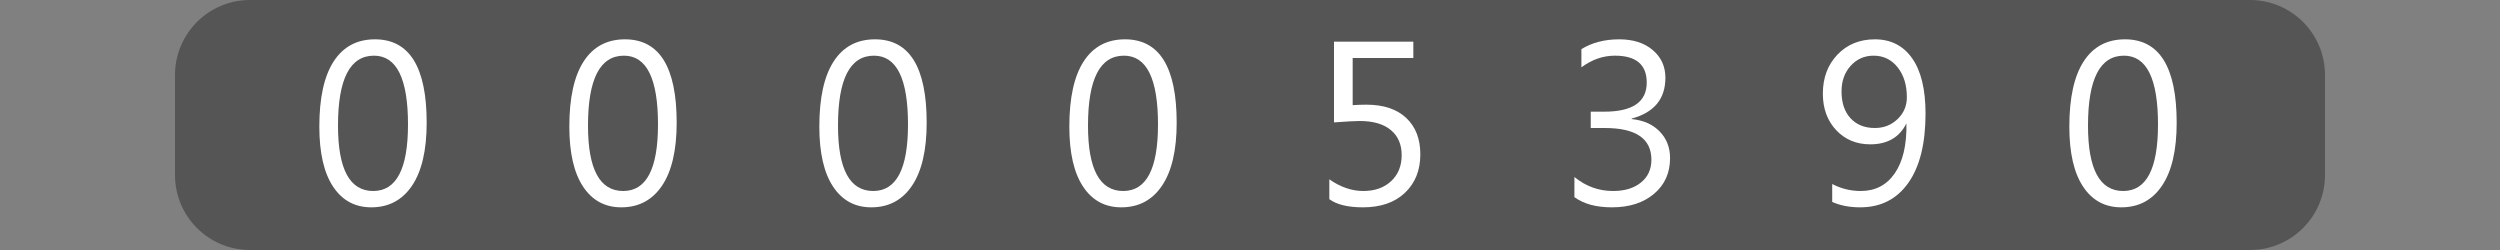
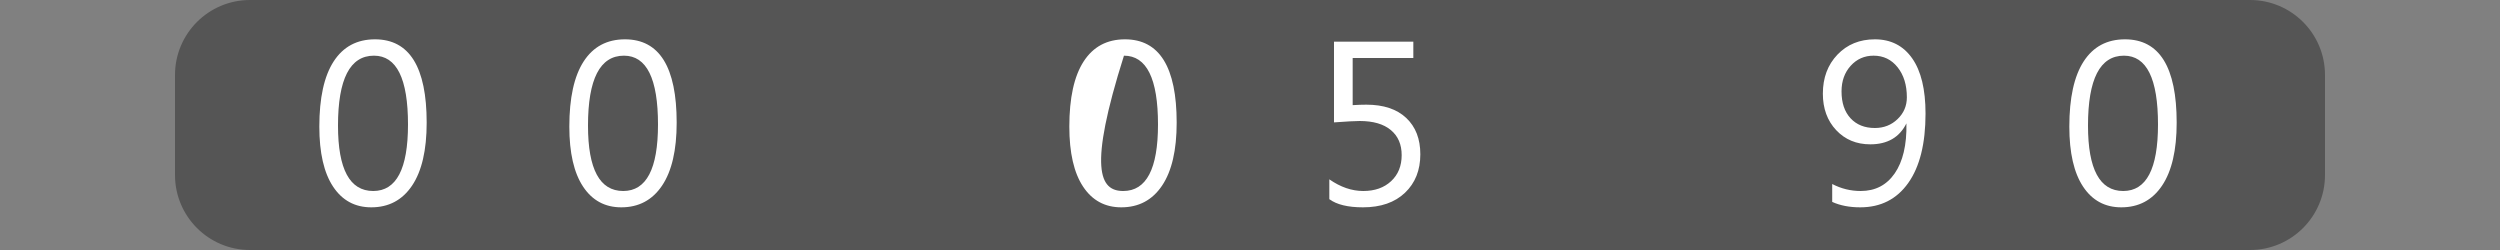
<svg xmlns="http://www.w3.org/2000/svg" version="1.1" baseProfile="full" width="160" height="16" viewBox="0 0 160 16" enableBackground="0 0 160 16">
  <rect x="0" y="0" width="160" height="16" fill="#808080" stroke="none" />
  <g>
    <path fill="#555555" d="M 16,16C 13.349,16 11.2,13.851 11.2,11.2L 11.2,4.8C 11.2,2.149 13.349,1.14441e-005 16,1.14441e-005L 16,16 Z " />
  </g>
  <g>
    <path fill="#555555" d="M 144,0C 146.651,0 148.8,2.149 148.8,4.8L 148.8,11.2C 148.8,13.851 146.651,16 144,16L 144,0 Z " />
  </g>
  <g>
    <rect x="16" y="0" fill="#555555" width="16" height="16" />
    <path fill="#FFFFFF" d="M 23.762,13.269C 22.717,13.269 21.901,12.827 21.316,11.942C 20.73,11.057 20.437,9.777 20.437,8.103C 20.437,6.266 20.743,4.876 21.353,3.933C 21.964,2.989 22.845,2.517 23.998,2.517C 26.204,2.517 27.307,4.295 27.307,7.849C 27.307,9.61 26.995,10.954 26.372,11.88C 25.749,12.806 24.879,13.269 23.762,13.269 Z M 23.933,3.563C 22.399,3.563 21.632,5.055 21.632,8.04C 21.632,10.829 22.383,12.224 23.886,12.224C 25.37,12.224 26.112,10.805 26.112,7.968C 26.112,5.031 25.386,3.563 23.933,3.563 Z " />
  </g>
  <g>
    <rect x="32" y="0" fill="#555555" width="16" height="16" />
    <path fill="#FFFFFF" d="M 39.762,13.269C 38.717,13.269 37.901,12.827 37.316,11.942C 36.73,11.057 36.437,9.777 36.437,8.103C 36.437,6.266 36.743,4.876 37.353,3.933C 37.964,2.989 38.845,2.517 39.998,2.517C 42.204,2.517 43.307,4.295 43.307,7.849C 43.307,9.61 42.995,10.954 42.372,11.88C 41.749,12.806 40.879,13.269 39.762,13.269 Z M 39.933,3.563C 38.399,3.563 37.632,5.055 37.632,8.04C 37.632,10.829 38.383,12.224 39.886,12.224C 41.37,12.224 42.112,10.805 42.112,7.968C 42.112,5.031 41.386,3.563 39.933,3.563 Z " />
  </g>
  <g>
    <rect x="48" y="0" fill="#555555" width="16" height="16" />
-     <path fill="#FFFFFF" d="M 55.762,13.269C 54.717,13.269 53.901,12.827 53.316,11.942C 52.73,11.057 52.437,9.777 52.437,8.103C 52.437,6.266 52.743,4.876 53.353,3.933C 53.964,2.989 54.845,2.517 55.998,2.517C 58.204,2.517 59.307,4.295 59.307,7.849C 59.307,9.61 58.995,10.954 58.372,11.88C 57.749,12.806 56.879,13.269 55.762,13.269 Z M 55.933,3.563C 54.399,3.563 53.632,5.055 53.632,8.04C 53.632,10.829 54.383,12.224 55.886,12.224C 57.37,12.224 58.112,10.805 58.112,7.968C 58.112,5.031 57.386,3.563 55.933,3.563 Z " />
  </g>
  <g>
    <rect x="64" y="0" fill="#555555" width="16" height="16" />
-     <path fill="#FFFFFF" d="M 71.762,13.269C 70.717,13.269 69.901,12.827 69.316,11.942C 68.73,11.057 68.437,9.777 68.437,8.103C 68.437,6.266 68.743,4.876 69.353,3.933C 69.964,2.989 70.845,2.517 71.998,2.517C 74.204,2.517 75.307,4.295 75.307,7.849C 75.307,9.61 74.995,10.954 74.372,11.88C 73.749,12.806 72.879,13.269 71.762,13.269 Z M 71.933,3.563C 70.399,3.563 69.632,5.055 69.632,8.04C 69.632,10.829 70.383,12.224 71.886,12.224C 73.37,12.224 74.112,10.805 74.112,7.968C 74.112,5.031 73.386,3.563 71.933,3.563 Z " />
+     <path fill="#FFFFFF" d="M 71.762,13.269C 70.717,13.269 69.901,12.827 69.316,11.942C 68.73,11.057 68.437,9.777 68.437,8.103C 68.437,6.266 68.743,4.876 69.353,3.933C 69.964,2.989 70.845,2.517 71.998,2.517C 74.204,2.517 75.307,4.295 75.307,7.849C 75.307,9.61 74.995,10.954 74.372,11.88C 73.749,12.806 72.879,13.269 71.762,13.269 Z M 71.933,3.563C 69.632,10.829 70.383,12.224 71.886,12.224C 73.37,12.224 74.112,10.805 74.112,7.968C 74.112,5.031 73.386,3.563 71.933,3.563 Z " />
  </g>
  <g>
    <rect x="80" y="0" fill="#555555" width="16" height="16" />
    <path fill="#FFFFFF" d="M 85.077,12.747L 85.077,11.477C 85.79,11.975 86.514,12.224 87.25,12.224C 87.987,12.224 88.581,12.014 89.031,11.595C 89.481,11.176 89.707,10.621 89.707,9.93C 89.707,9.243 89.475,8.707 89.011,8.322C 88.548,7.936 87.884,7.744 87.021,7.744C 86.729,7.744 86.18,7.774 85.376,7.833L 85.376,2.667L 90.453,2.667L 90.453,3.712L 86.571,3.712L 86.571,6.729C 86.886,6.709 87.178,6.699 87.446,6.699C 88.545,6.699 89.396,6.982 89.998,7.548C 90.6,8.114 90.901,8.89 90.901,9.874C 90.901,10.893 90.574,11.714 89.92,12.336C 89.266,12.958 88.369,13.269 87.229,13.269C 86.267,13.269 85.55,13.095 85.077,12.747 Z " />
  </g>
  <g>
    <rect x="96" y="0" fill="#555555" width="16" height="16" />
-     <path fill="#FFFFFF" d="M 100.762,12.618L 100.762,11.328C 101.493,11.925 102.318,12.224 103.237,12.224C 103.982,12.224 104.577,12.043 105.022,11.681C 105.467,11.32 105.69,10.833 105.69,10.222C 105.69,8.869 104.692,8.192 102.698,8.192L 101.807,8.192L 101.807,7.147L 102.673,7.147C 104.485,7.147 105.391,6.526 105.391,5.285C 105.391,4.137 104.712,3.563 103.354,3.563C 102.596,3.563 101.882,3.812 101.21,4.309L 101.21,3.143C 101.892,2.726 102.699,2.517 103.629,2.517C 104.525,2.517 105.242,2.747 105.779,3.207C 106.317,3.667 106.586,4.256 106.586,4.974C 106.586,6.331 105.865,7.203 104.423,7.59L 104.423,7.62C 105.175,7.693 105.774,7.958 106.218,8.414C 106.662,8.869 106.884,9.439 106.884,10.122C 106.884,11.064 106.543,11.825 105.861,12.402C 105.179,12.98 104.279,13.269 103.163,13.269C 102.158,13.269 101.357,13.052 100.762,12.618 Z " />
  </g>
  <g>
    <rect x="112" y="0" fill="#555555" width="16" height="16" />
    <path fill="#FFFFFF" d="M 117.261,12.922L 117.261,11.776C 117.835,12.075 118.442,12.224 119.083,12.224C 120.016,12.224 120.743,11.848 121.261,11.097C 121.78,10.346 122.039,9.279 122.011,7.896C 121.568,8.79 120.797,9.237 119.699,9.237C 118.812,9.237 118.085,8.935 117.516,8.33C 116.948,7.725 116.663,6.946 116.663,5.994C 116.663,4.978 116.975,4.145 117.598,3.494C 118.221,2.843 119.019,2.517 119.993,2.517C 121.014,2.517 121.809,2.923 122.379,3.733C 122.949,4.543 123.234,5.723 123.234,7.27C 123.234,9.19 122.865,10.67 122.128,11.71C 121.391,12.749 120.366,13.269 119.055,13.269C 118.366,13.269 117.768,13.153 117.261,12.922 Z M 119.911,3.563C 119.325,3.563 118.836,3.778 118.445,4.209C 118.054,4.64 117.858,5.187 117.858,5.852C 117.858,6.58 118.05,7.152 118.434,7.568C 118.819,7.984 119.338,8.192 119.993,8.192C 120.564,8.192 121.048,8.002 121.444,7.622C 121.841,7.241 122.039,6.776 122.039,6.227C 122.039,5.443 121.842,4.803 121.448,4.307C 121.054,3.811 120.541,3.563 119.911,3.563 Z " />
  </g>
  <g>
    <rect x="128" y="0" fill="#555555" width="16" height="16" />
    <path fill="#FFFFFF" d="M 135.762,13.269C 134.717,13.269 133.901,12.827 133.316,11.942C 132.73,11.057 132.437,9.777 132.437,8.103C 132.437,6.266 132.743,4.876 133.353,3.933C 133.964,2.989 134.845,2.517 135.998,2.517C 138.204,2.517 139.307,4.295 139.307,7.849C 139.307,9.61 138.995,10.954 138.372,11.88C 137.749,12.806 136.879,13.269 135.762,13.269 Z M 135.933,3.563C 134.399,3.563 133.632,5.055 133.632,8.04C 133.632,10.829 134.383,12.224 135.886,12.224C 137.37,12.224 138.112,10.805 138.112,7.968C 138.112,5.031 137.386,3.563 135.933,3.563 Z " />
  </g>
</svg>